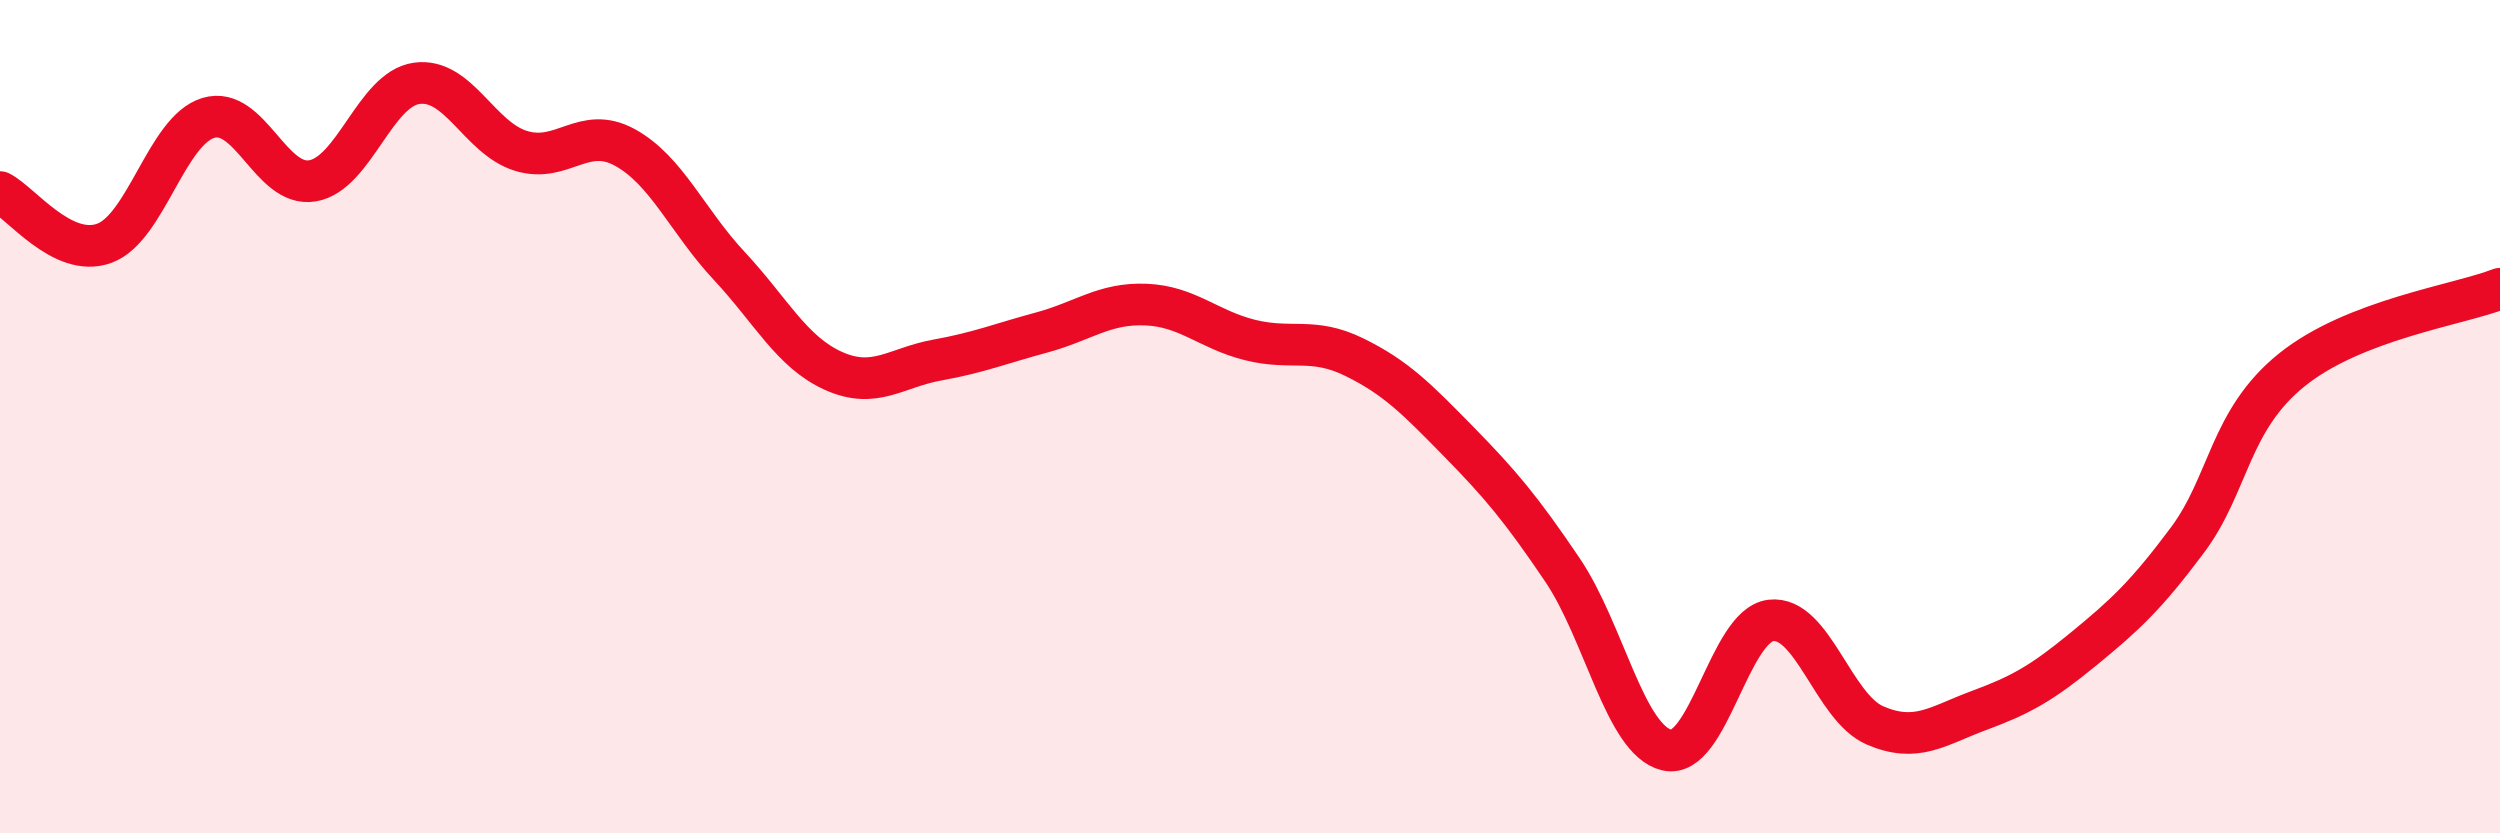
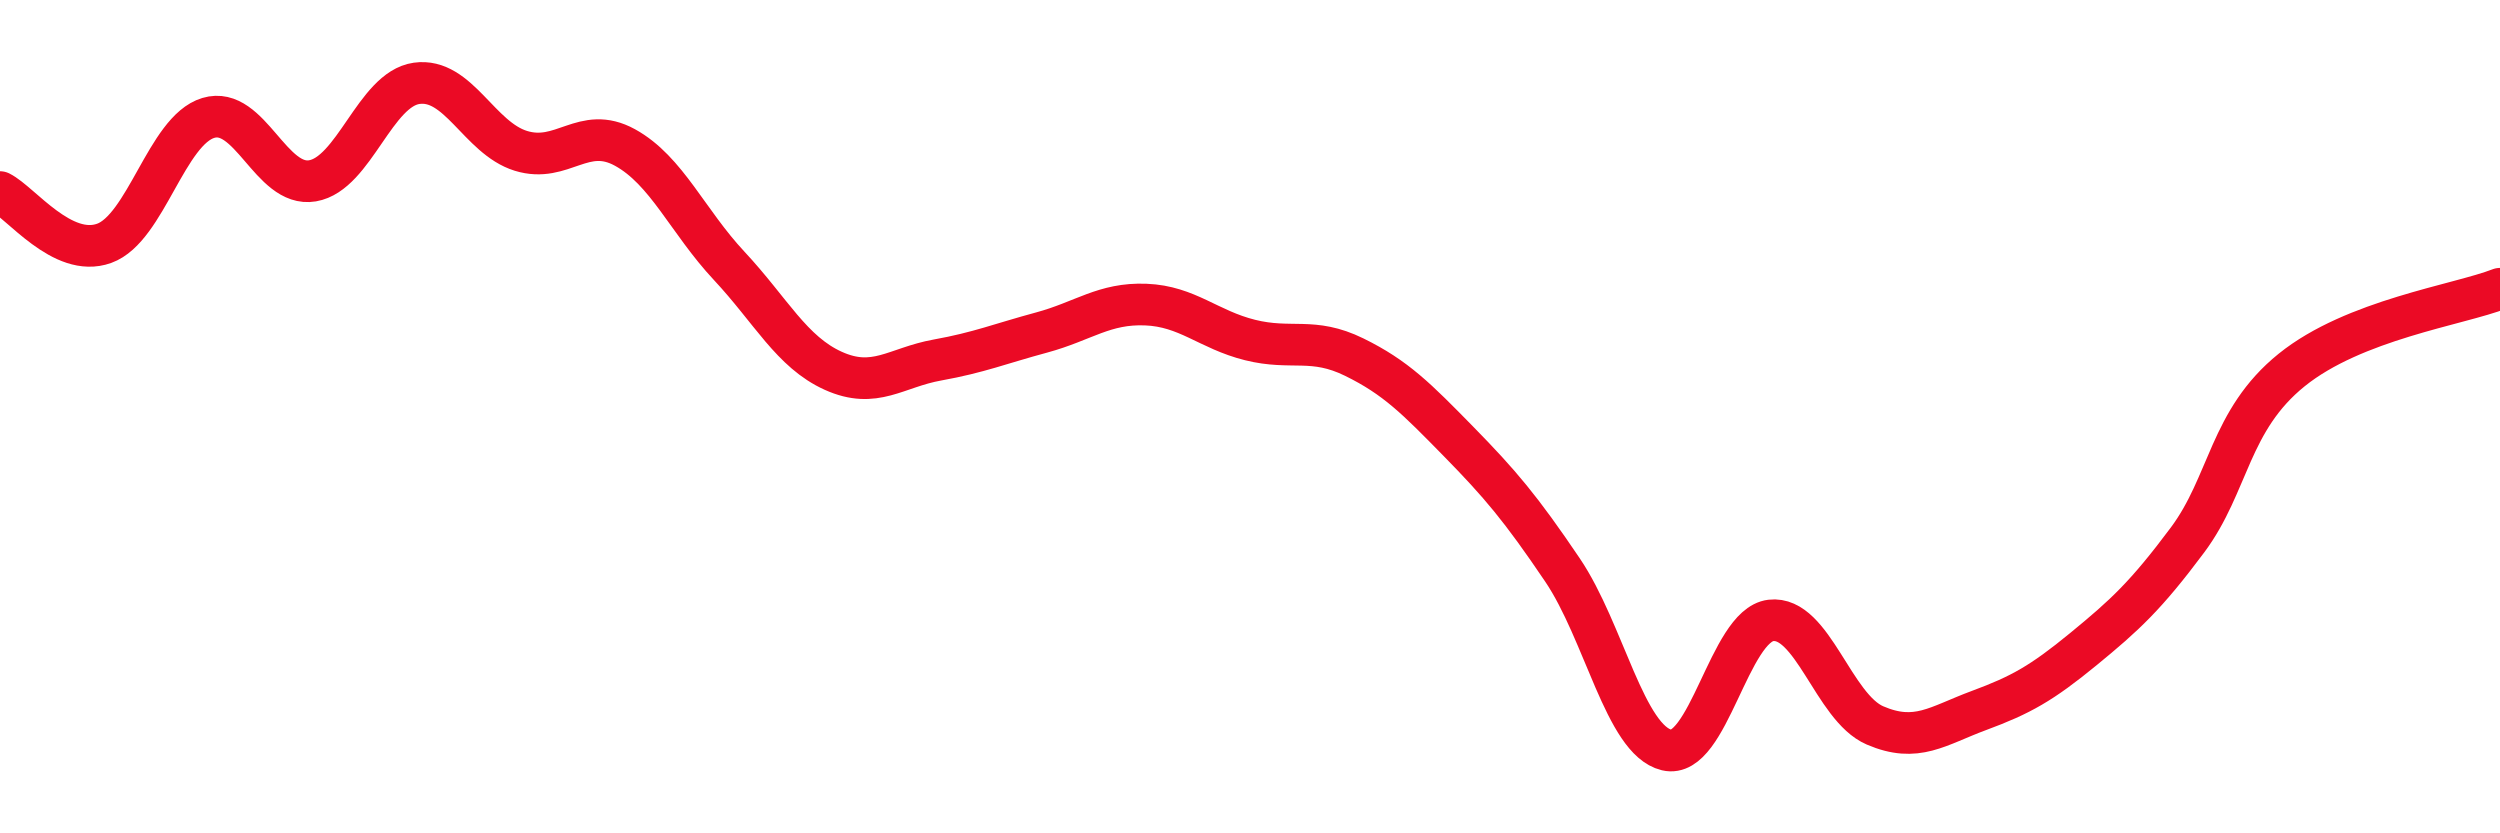
<svg xmlns="http://www.w3.org/2000/svg" width="60" height="20" viewBox="0 0 60 20">
-   <path d="M 0,4.61 C 0.5,4.86 1.5,6.2 2.5,5.84 C 3.5,5.48 4,3.13 5,2.83 C 6,2.53 6.5,4.51 7.5,4.34 C 8.5,4.17 9,2.14 10,2 C 11,1.86 11.5,3.31 12.5,3.62 C 13.5,3.93 14,2.99 15,3.54 C 16,4.09 16.5,5.31 17.5,6.38 C 18.5,7.45 19,8.45 20,8.9 C 21,9.35 21.5,8.82 22.5,8.64 C 23.5,8.46 24,8.25 25,7.98 C 26,7.71 26.5,7.27 27.5,7.31 C 28.5,7.35 29,7.91 30,8.16 C 31,8.41 31.5,8.08 32.5,8.57 C 33.5,9.06 34,9.57 35,10.59 C 36,11.61 36.5,12.2 37.5,13.68 C 38.5,15.16 39,17.76 40,18 C 41,18.24 41.5,15.01 42.5,14.89 C 43.5,14.77 44,16.98 45,17.41 C 46,17.84 46.5,17.42 47.5,17.05 C 48.5,16.68 49,16.4 50,15.58 C 51,14.76 51.5,14.3 52.5,12.96 C 53.5,11.62 53.5,10.09 55,8.88 C 56.5,7.67 59,7.32 60,6.93L60 20L0 20Z" fill="#EB0A25" opacity="0.1" stroke-linecap="round" stroke-linejoin="round" />
  <path d="M 0,4.61 C 0.5,4.86 1.5,6.2 2.5,5.84 C 3.5,5.48 4,3.13 5,2.83 C 6,2.53 6.5,4.51 7.5,4.34 C 8.5,4.17 9,2.14 10,2 C 11,1.86 11.5,3.31 12.5,3.62 C 13.5,3.93 14,2.99 15,3.54 C 16,4.09 16.5,5.31 17.5,6.38 C 18.5,7.45 19,8.45 20,8.9 C 21,9.35 21.5,8.82 22.5,8.64 C 23.5,8.46 24,8.25 25,7.98 C 26,7.71 26.5,7.27 27.5,7.31 C 28.5,7.35 29,7.91 30,8.16 C 31,8.41 31.5,8.08 32.5,8.57 C 33.5,9.06 34,9.57 35,10.59 C 36,11.61 36.5,12.2 37.5,13.68 C 38.5,15.16 39,17.76 40,18 C 41,18.24 41.5,15.01 42.5,14.89 C 43.5,14.77 44,16.98 45,17.41 C 46,17.84 46.5,17.42 47.5,17.05 C 48.5,16.68 49,16.4 50,15.58 C 51,14.76 51.5,14.3 52.5,12.96 C 53.5,11.62 53.5,10.09 55,8.88 C 56.5,7.67 59,7.32 60,6.93" stroke="#EB0A25" stroke-width="1" fill="none" stroke-linecap="round" stroke-linejoin="round" />
</svg>